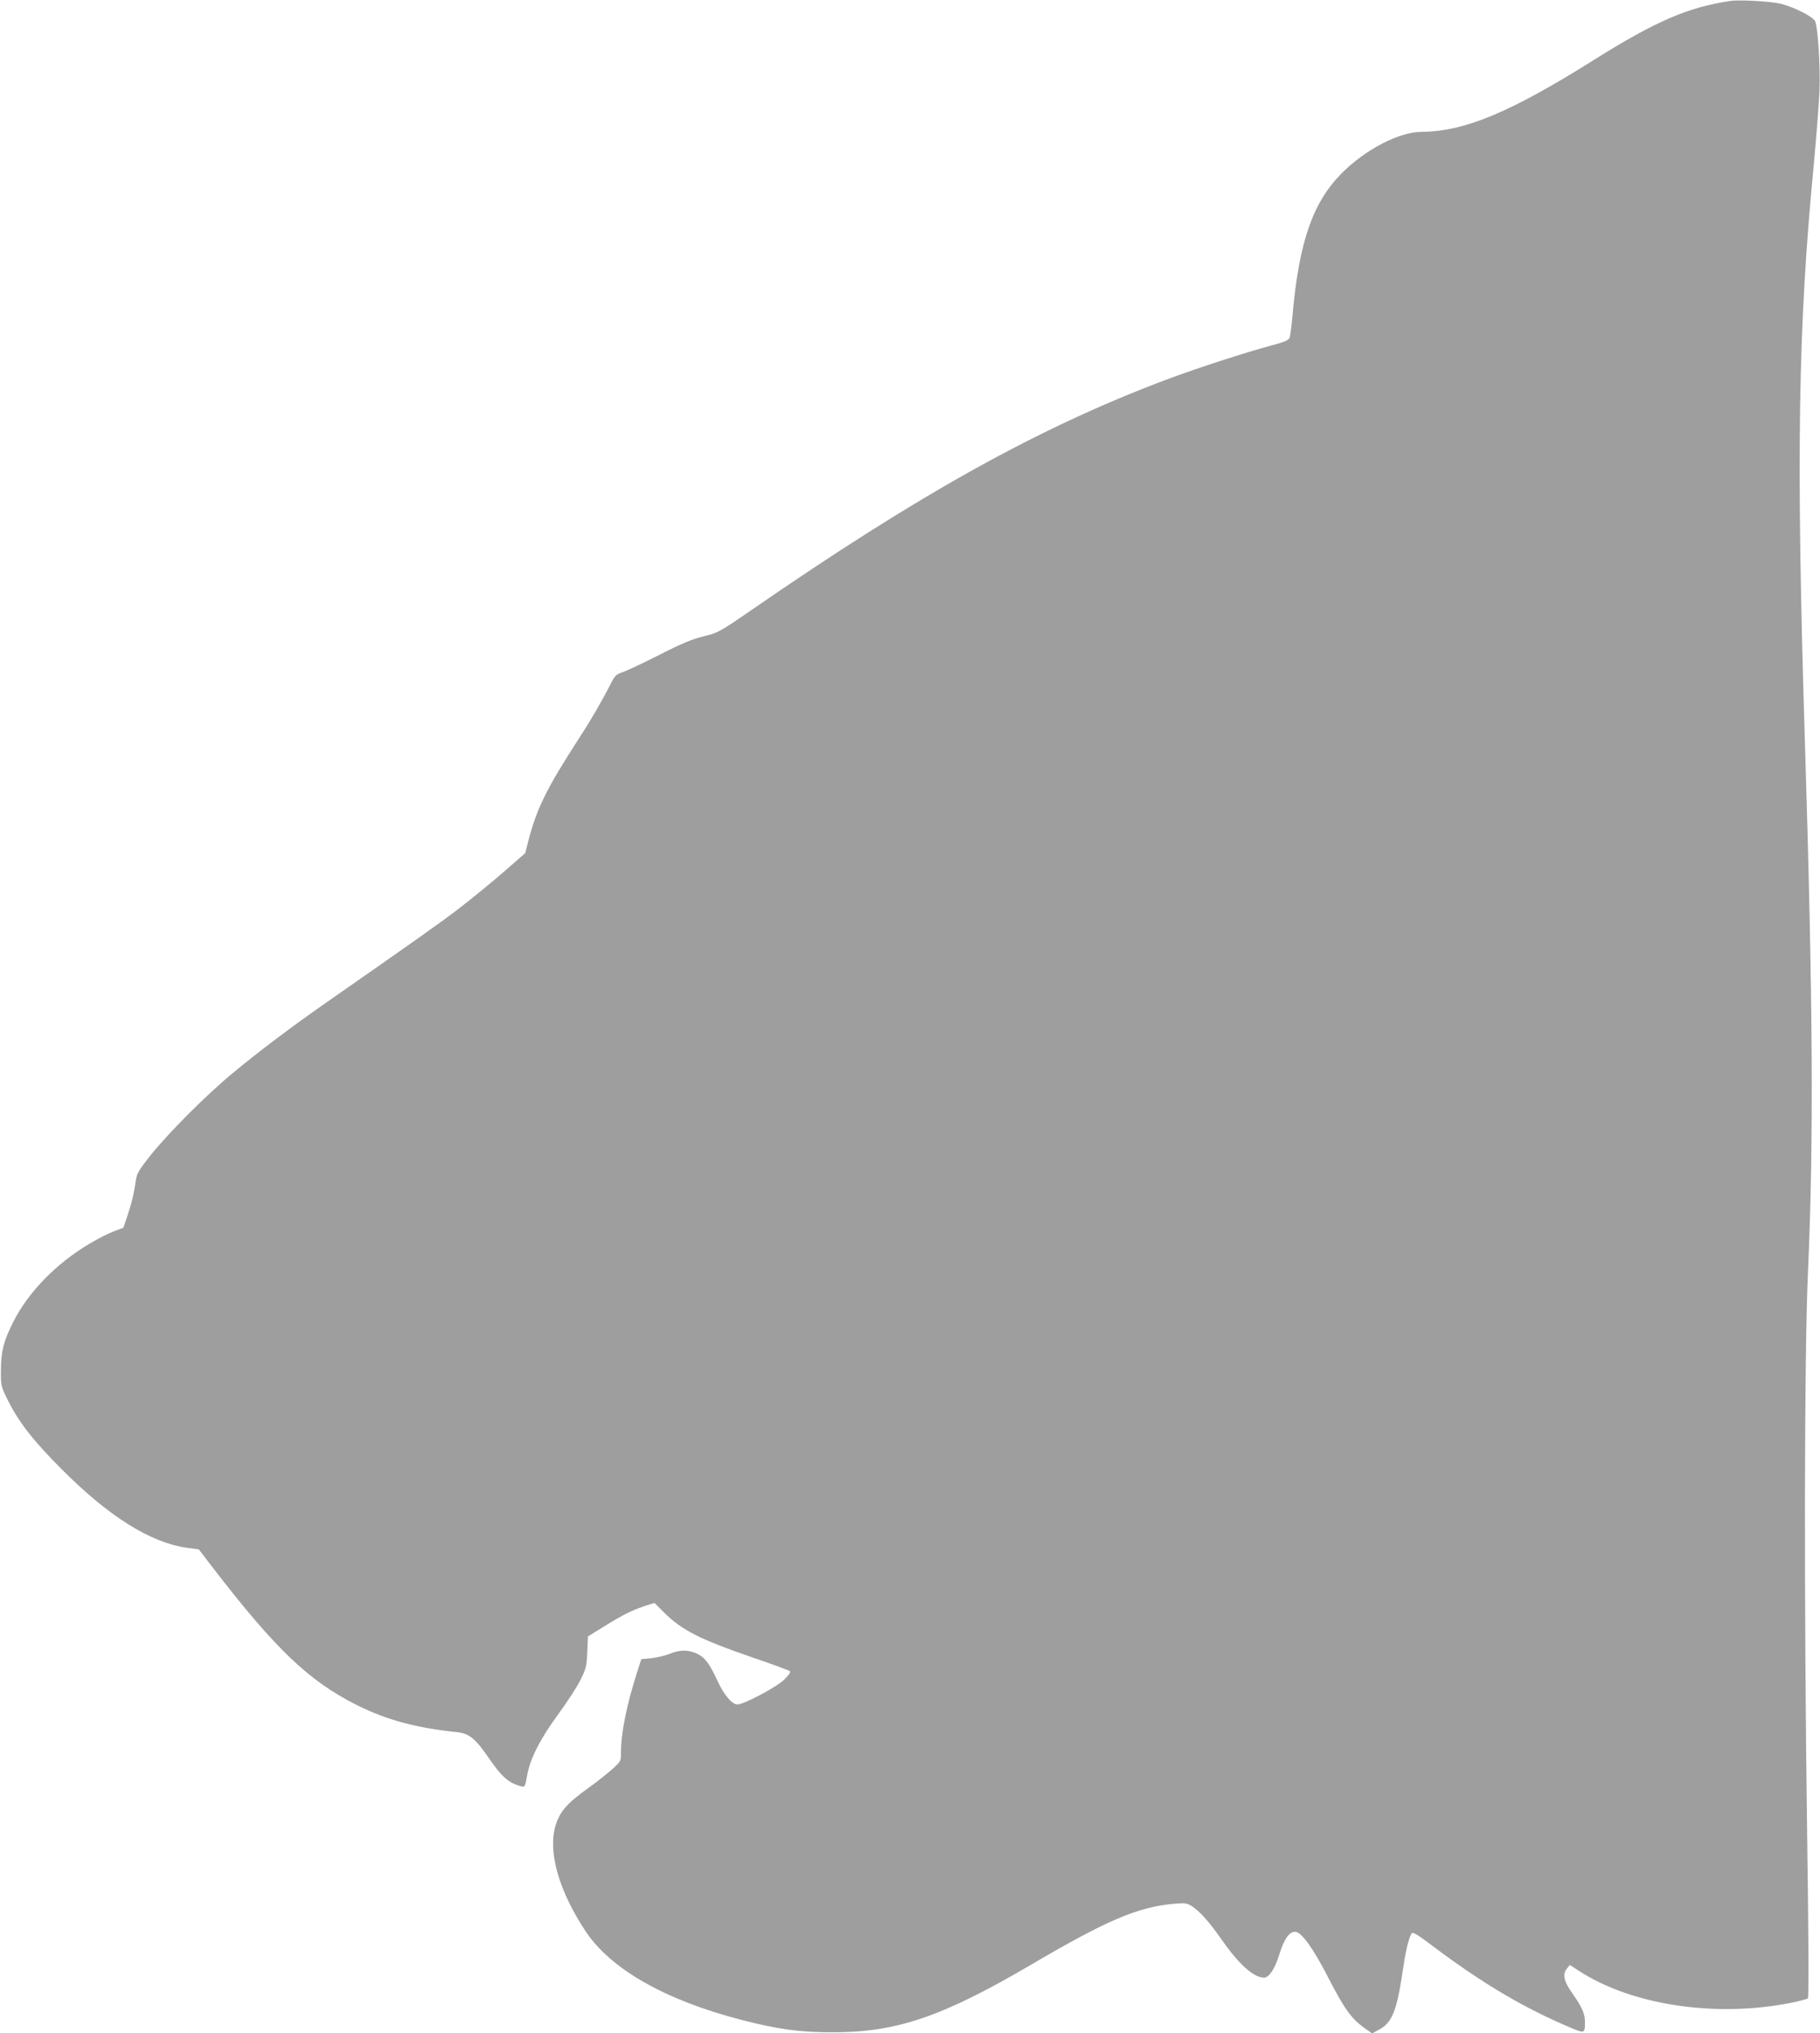
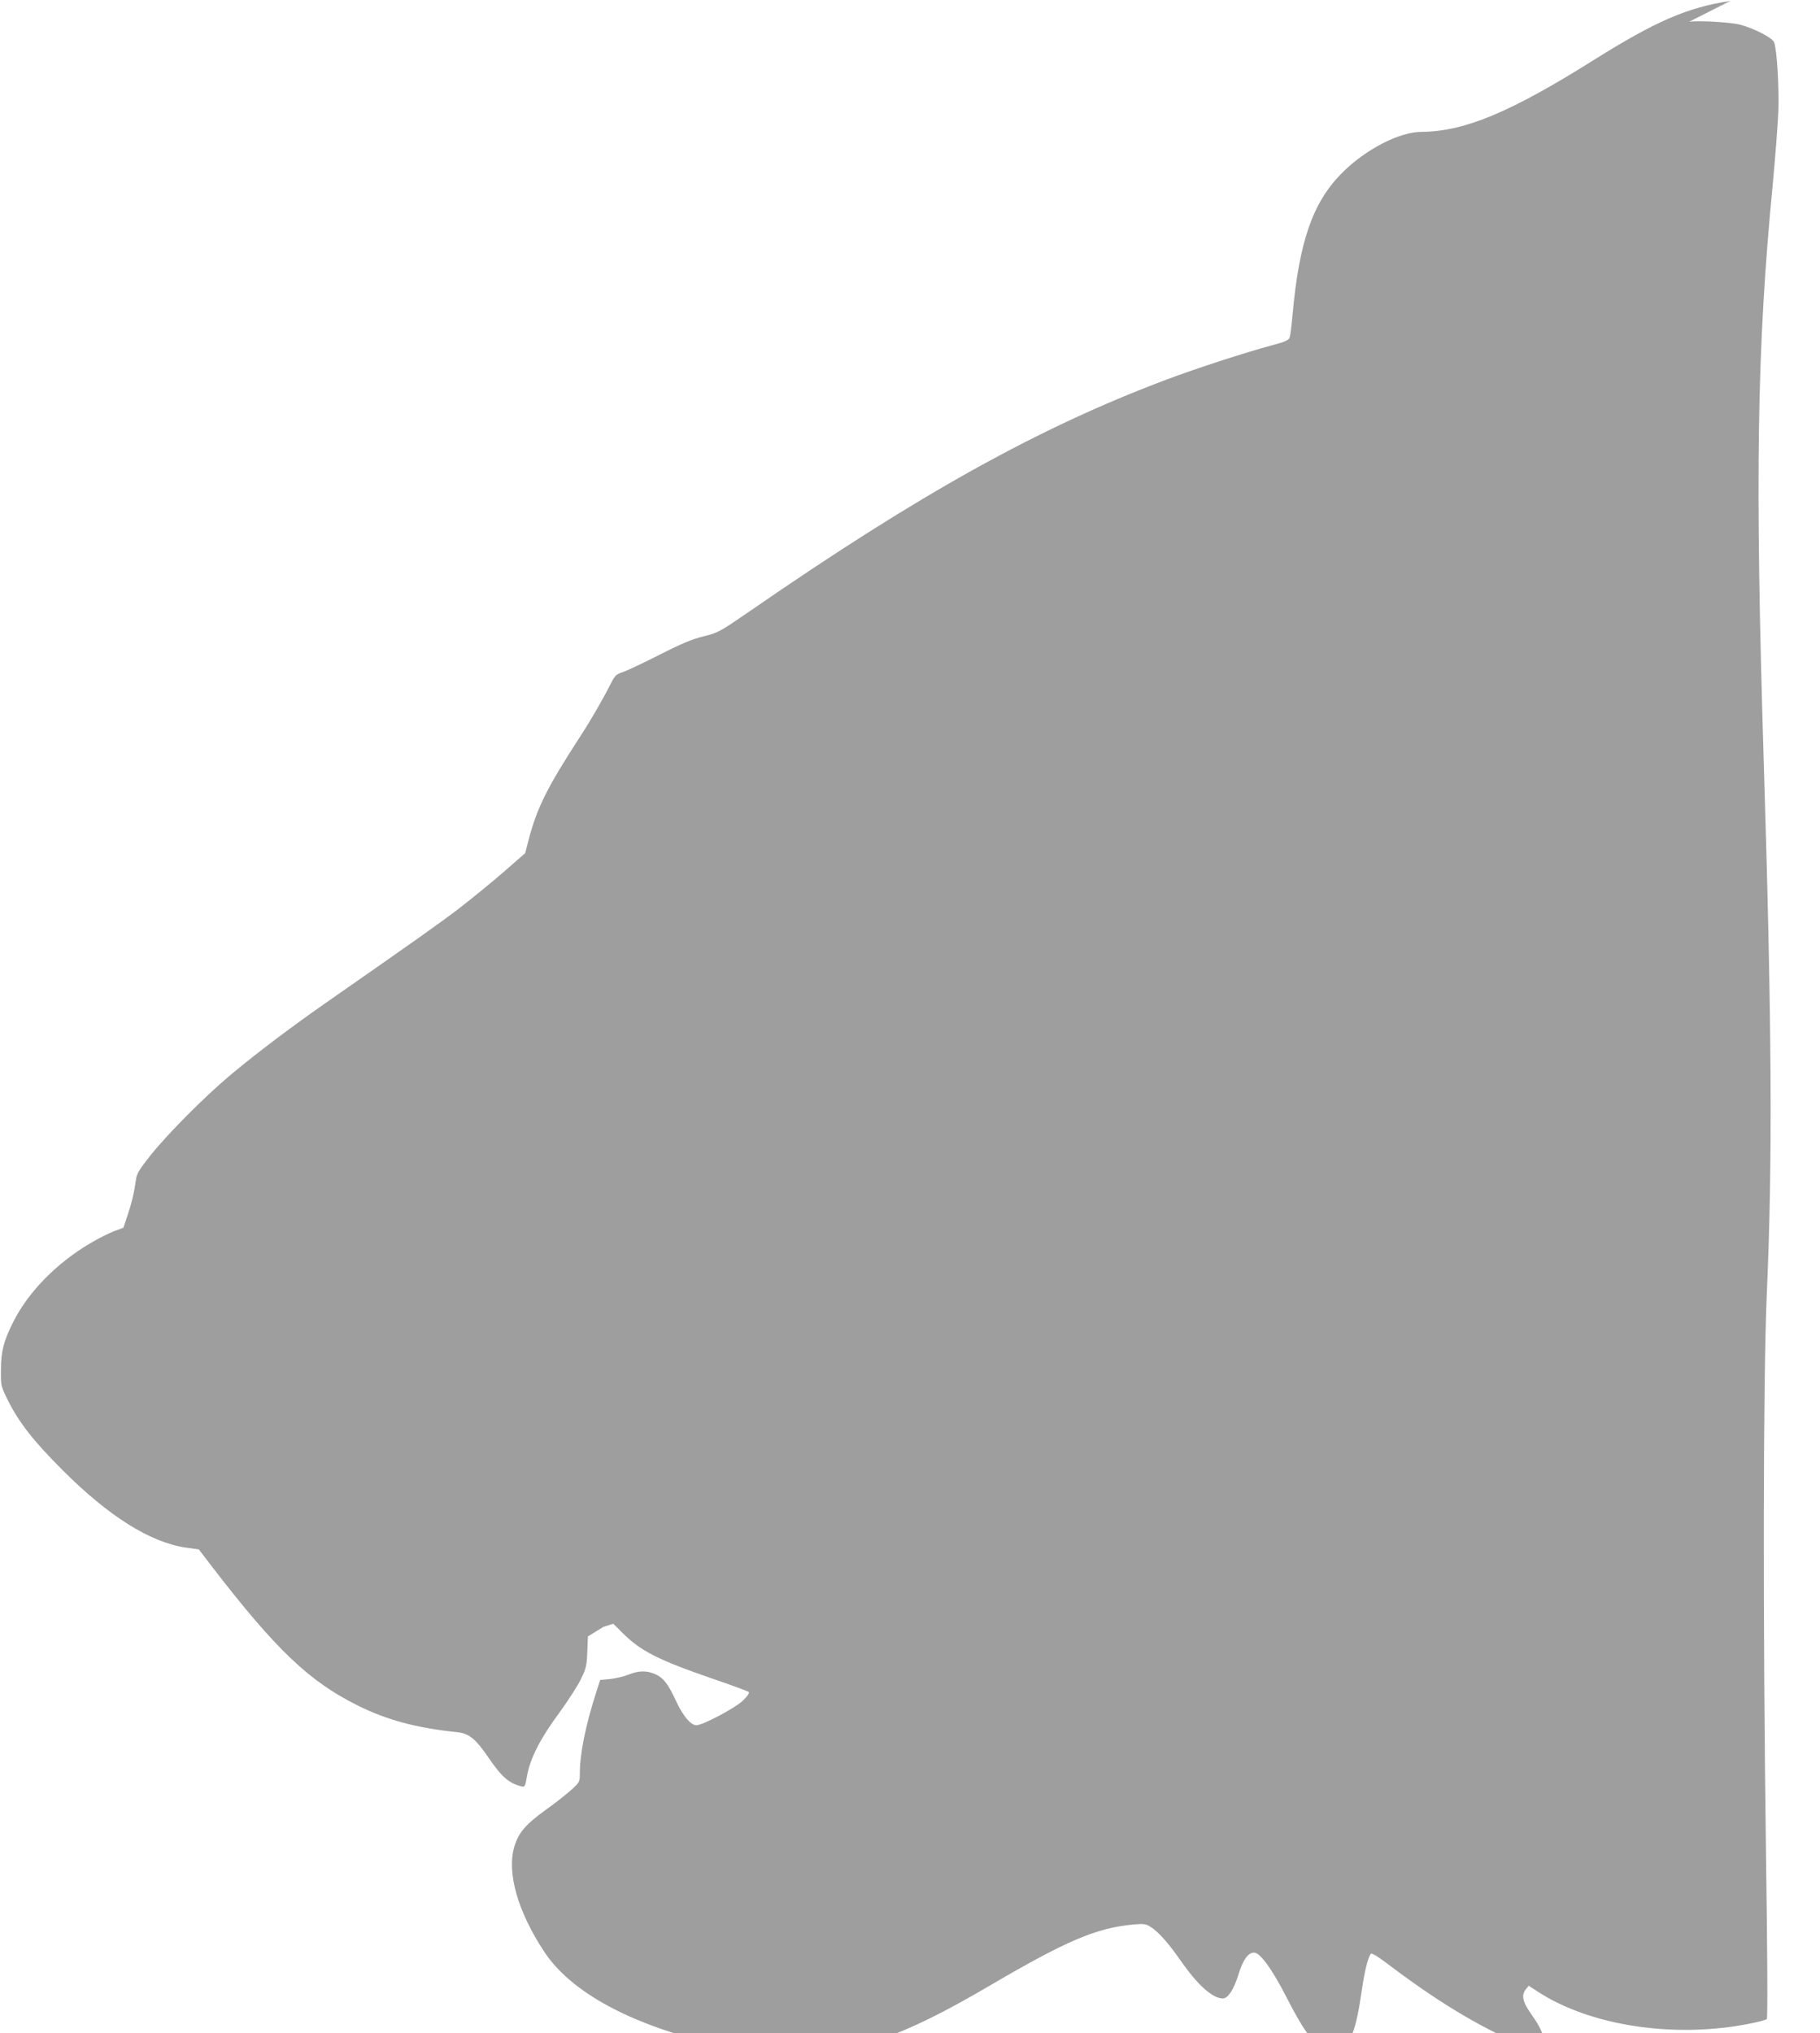
<svg xmlns="http://www.w3.org/2000/svg" version="1.0" width="1146pt" height="1280pt" viewBox="0 0 1146 1280" preserveAspectRatio="xMidYMid meet">
  <g transform="translate(0,1280) scale(0.1,-0.1)" fill="#9e9e9e" stroke="none">
-     <path d="M10895 12794 c-268 -40 -469 -127 -860 -372 -525 -330 -814 -450 -1083 -452 -142 0 -357 -112 -506 -263 -181 -184 -266 -431 -307 -887 -6 -69 -14 -134 -19 -146 -6 -16 -31 -27 -112 -48 -170 -46 -469 -143 -664 -216 -803 -302 -1552 -718 -2619 -1455 -195 -134 -202 -138 -295 -161 -72 -18 -138 -45 -275 -115 -99 -50 -202 -99 -230 -109 -44 -14 -53 -23 -75 -66 -53 -105 -127 -234 -199 -344 -206 -318 -268 -442 -322 -645 l-22 -86 -133 -116 c-73 -64 -200 -167 -281 -230 -131 -100 -260 -191 -848 -601 -212 -148 -429 -312 -580 -438 -166 -137 -406 -378 -517 -517 -72 -91 -87 -115 -92 -155 -11 -79 -26 -143 -53 -224 l-26 -77 -59 -22 c-32 -12 -100 -46 -150 -76 -214 -126 -392 -309 -486 -498 -59 -117 -76 -184 -76 -300 -1 -100 -1 -100 46 -195 69 -137 160 -253 342 -435 292 -292 552 -455 778 -488 l80 -11 81 -106 c404 -525 613 -724 918 -876 185 -92 369 -142 630 -169 73 -8 115 -42 197 -163 82 -119 126 -158 206 -178 21 -5 23 -1 35 68 19 107 82 232 201 393 56 77 119 174 138 215 33 67 37 85 40 172 l4 96 97 60 c119 74 178 104 259 131 l63 20 57 -57 c115 -115 224 -170 562 -287 124 -42 229 -81 234 -86 6 -5 -9 -27 -37 -54 -49 -47 -253 -155 -293 -155 -35 0 -84 58 -127 150 -50 109 -80 148 -131 171 -54 24 -104 24 -168 -2 -29 -12 -82 -24 -116 -28 l-64 -6 -24 -75 c-68 -211 -104 -389 -104 -516 0 -50 -2 -54 -54 -101 -30 -27 -99 -82 -154 -121 -131 -94 -177 -146 -204 -235 -49 -164 20 -409 188 -663 157 -239 501 -435 979 -559 231 -60 367 -79 575 -79 404 -1 690 96 1250 424 482 283 673 364 902 385 68 6 81 5 111 -14 49 -30 113 -102 191 -214 106 -152 200 -237 265 -237 32 0 68 55 96 144 30 100 65 149 104 144 38 -4 113 -109 201 -281 107 -208 151 -268 237 -328 l43 -30 37 20 c89 45 118 117 158 389 16 111 36 194 54 221 7 11 40 -10 147 -91 306 -229 567 -383 861 -506 80 -34 83 -33 83 39 0 52 -18 92 -79 180 -56 79 -64 121 -33 158 l17 21 55 -36 c332 -217 860 -297 1335 -203 55 11 104 24 109 29 6 6 4 421 -5 1037 -20 1455 -18 3010 5 3528 37 835 32 1692 -19 3345 -56 1810 -43 2612 56 3635 16 171 32 380 36 465 5 153 -9 387 -27 435 -11 28 -125 87 -215 111 -59 15 -260 27 -320 18z" />
+     <path d="M10895 12794 c-268 -40 -469 -127 -860 -372 -525 -330 -814 -450 -1083 -452 -142 0 -357 -112 -506 -263 -181 -184 -266 -431 -307 -887 -6 -69 -14 -134 -19 -146 -6 -16 -31 -27 -112 -48 -170 -46 -469 -143 -664 -216 -803 -302 -1552 -718 -2619 -1455 -195 -134 -202 -138 -295 -161 -72 -18 -138 -45 -275 -115 -99 -50 -202 -99 -230 -109 -44 -14 -53 -23 -75 -66 -53 -105 -127 -234 -199 -344 -206 -318 -268 -442 -322 -645 l-22 -86 -133 -116 c-73 -64 -200 -167 -281 -230 -131 -100 -260 -191 -848 -601 -212 -148 -429 -312 -580 -438 -166 -137 -406 -378 -517 -517 -72 -91 -87 -115 -92 -155 -11 -79 -26 -143 -53 -224 l-26 -77 -59 -22 c-32 -12 -100 -46 -150 -76 -214 -126 -392 -309 -486 -498 -59 -117 -76 -184 -76 -300 -1 -100 -1 -100 46 -195 69 -137 160 -253 342 -435 292 -292 552 -455 778 -488 l80 -11 81 -106 c404 -525 613 -724 918 -876 185 -92 369 -142 630 -169 73 -8 115 -42 197 -163 82 -119 126 -158 206 -178 21 -5 23 -1 35 68 19 107 82 232 201 393 56 77 119 174 138 215 33 67 37 85 40 172 l4 96 97 60 l63 20 57 -57 c115 -115 224 -170 562 -287 124 -42 229 -81 234 -86 6 -5 -9 -27 -37 -54 -49 -47 -253 -155 -293 -155 -35 0 -84 58 -127 150 -50 109 -80 148 -131 171 -54 24 -104 24 -168 -2 -29 -12 -82 -24 -116 -28 l-64 -6 -24 -75 c-68 -211 -104 -389 -104 -516 0 -50 -2 -54 -54 -101 -30 -27 -99 -82 -154 -121 -131 -94 -177 -146 -204 -235 -49 -164 20 -409 188 -663 157 -239 501 -435 979 -559 231 -60 367 -79 575 -79 404 -1 690 96 1250 424 482 283 673 364 902 385 68 6 81 5 111 -14 49 -30 113 -102 191 -214 106 -152 200 -237 265 -237 32 0 68 55 96 144 30 100 65 149 104 144 38 -4 113 -109 201 -281 107 -208 151 -268 237 -328 l43 -30 37 20 c89 45 118 117 158 389 16 111 36 194 54 221 7 11 40 -10 147 -91 306 -229 567 -383 861 -506 80 -34 83 -33 83 39 0 52 -18 92 -79 180 -56 79 -64 121 -33 158 l17 21 55 -36 c332 -217 860 -297 1335 -203 55 11 104 24 109 29 6 6 4 421 -5 1037 -20 1455 -18 3010 5 3528 37 835 32 1692 -19 3345 -56 1810 -43 2612 56 3635 16 171 32 380 36 465 5 153 -9 387 -27 435 -11 28 -125 87 -215 111 -59 15 -260 27 -320 18z" />
  </g>
</svg>